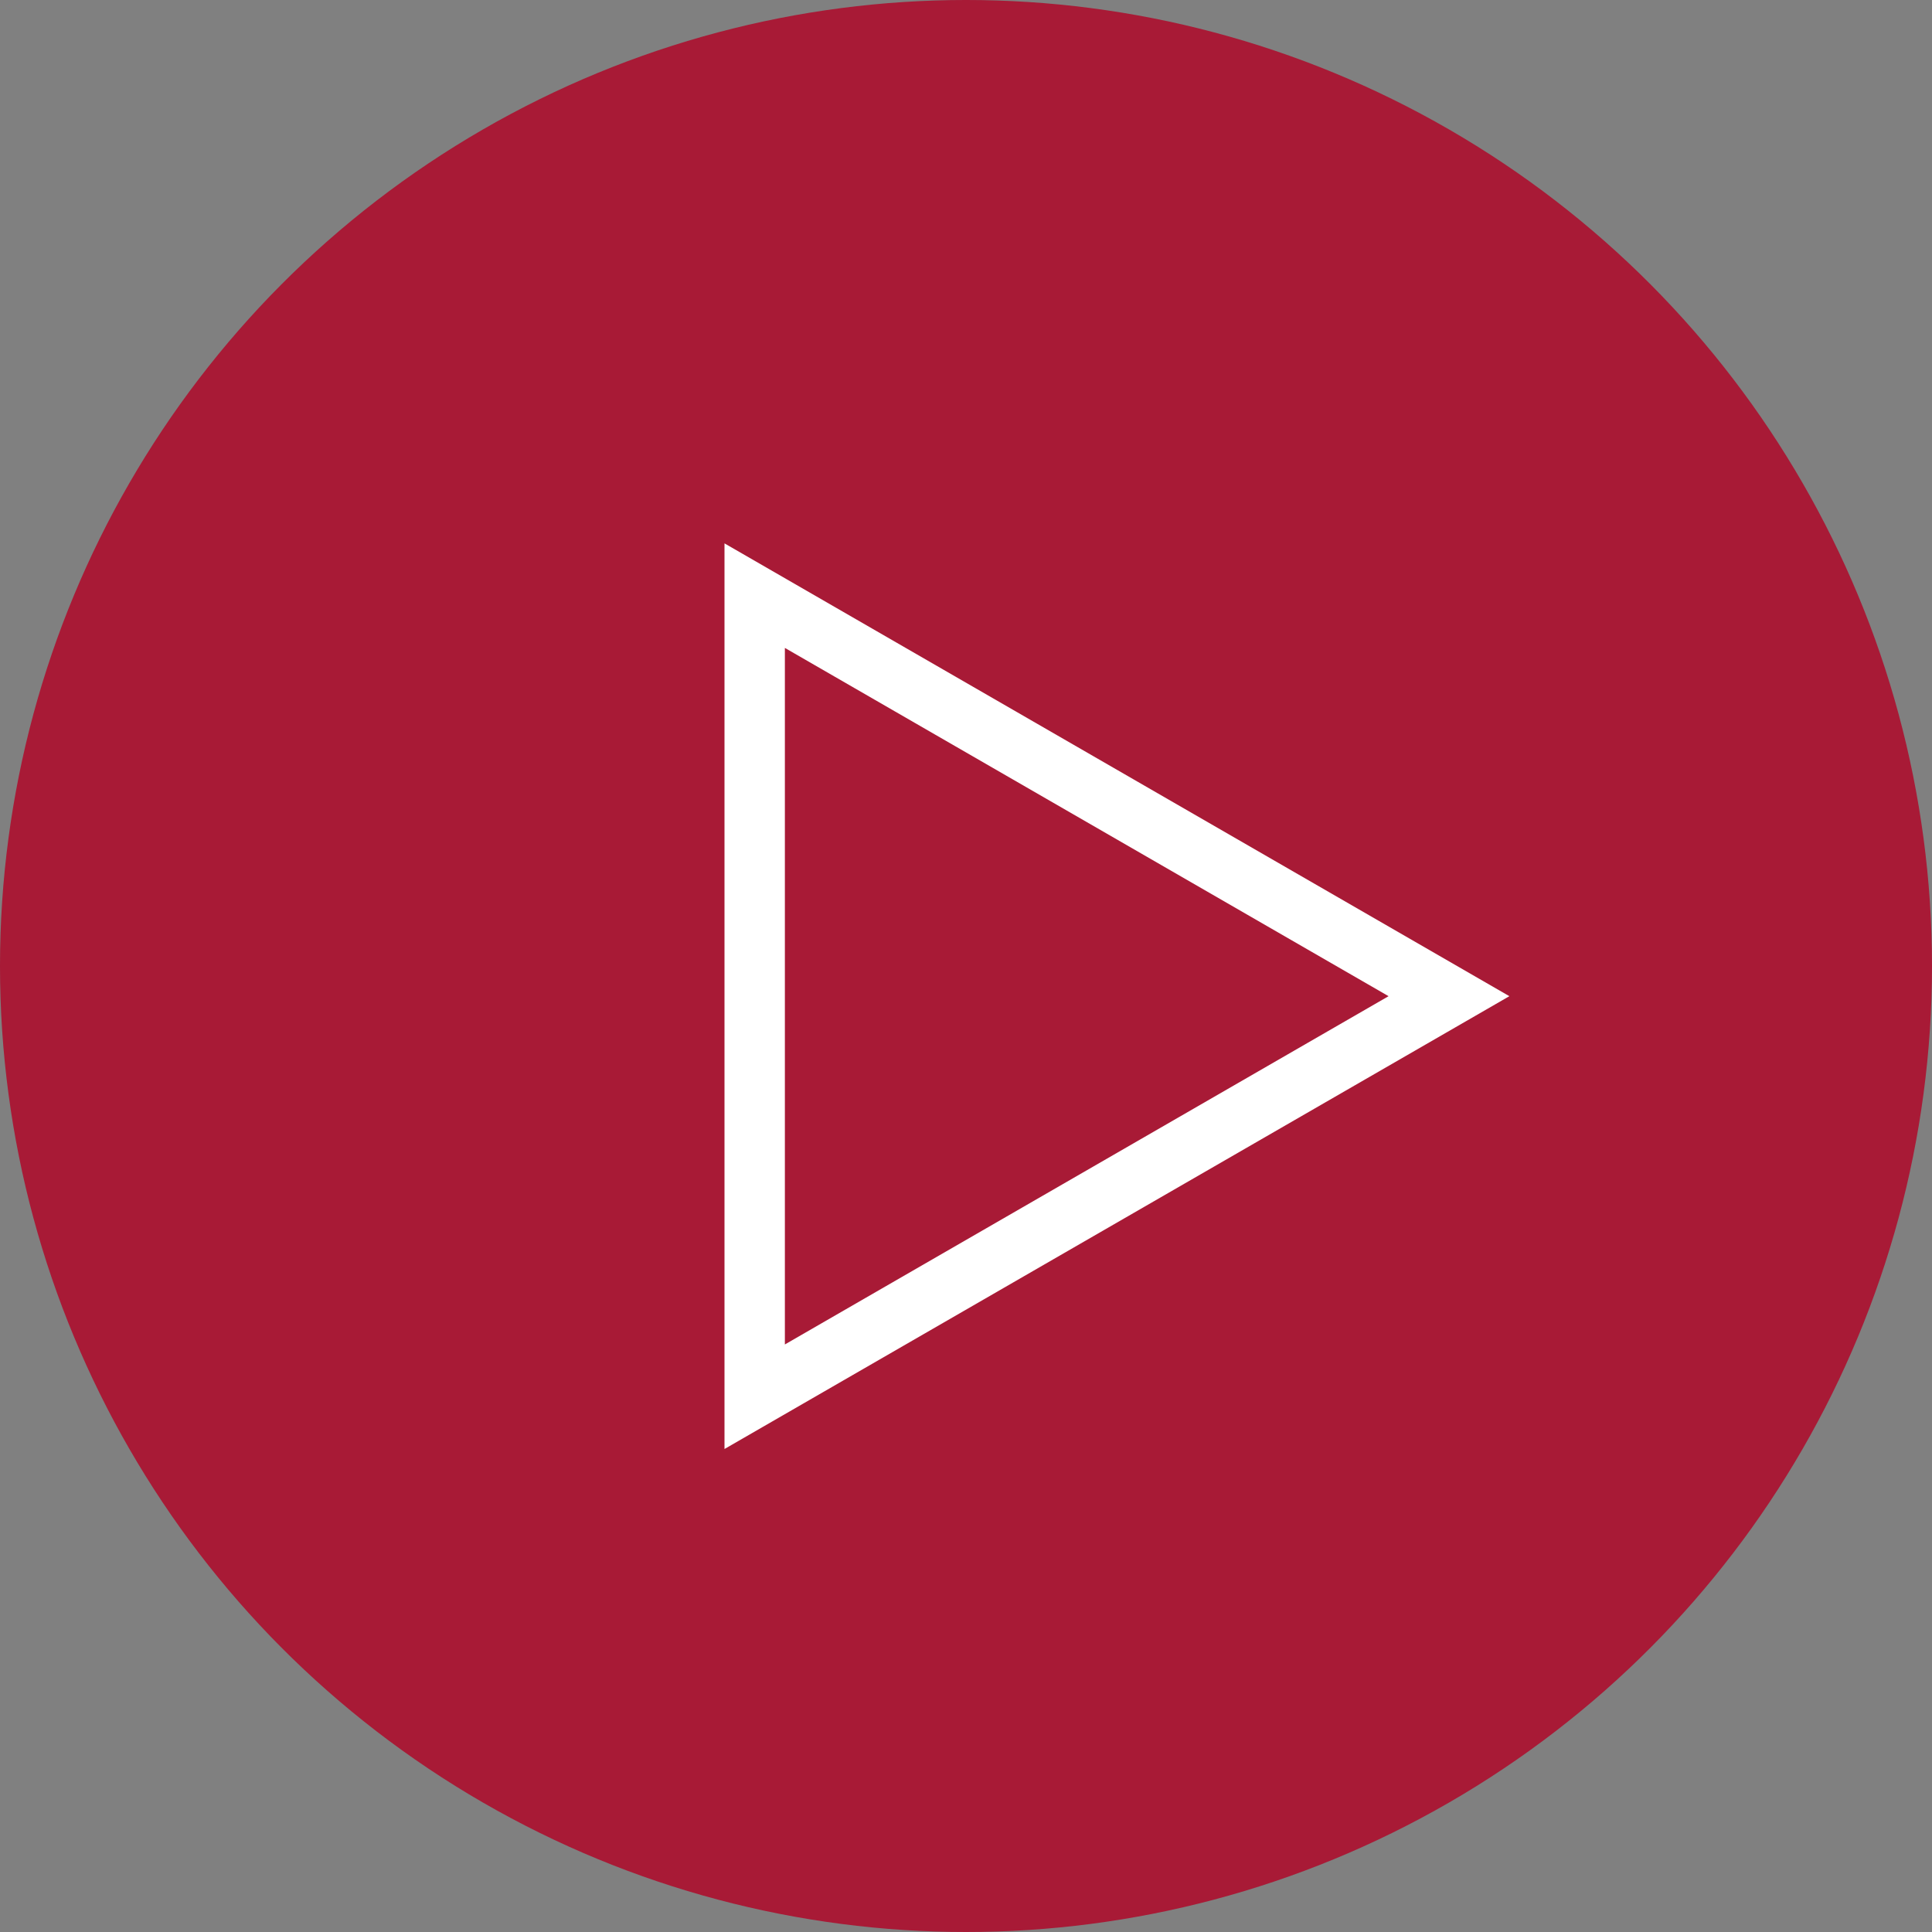
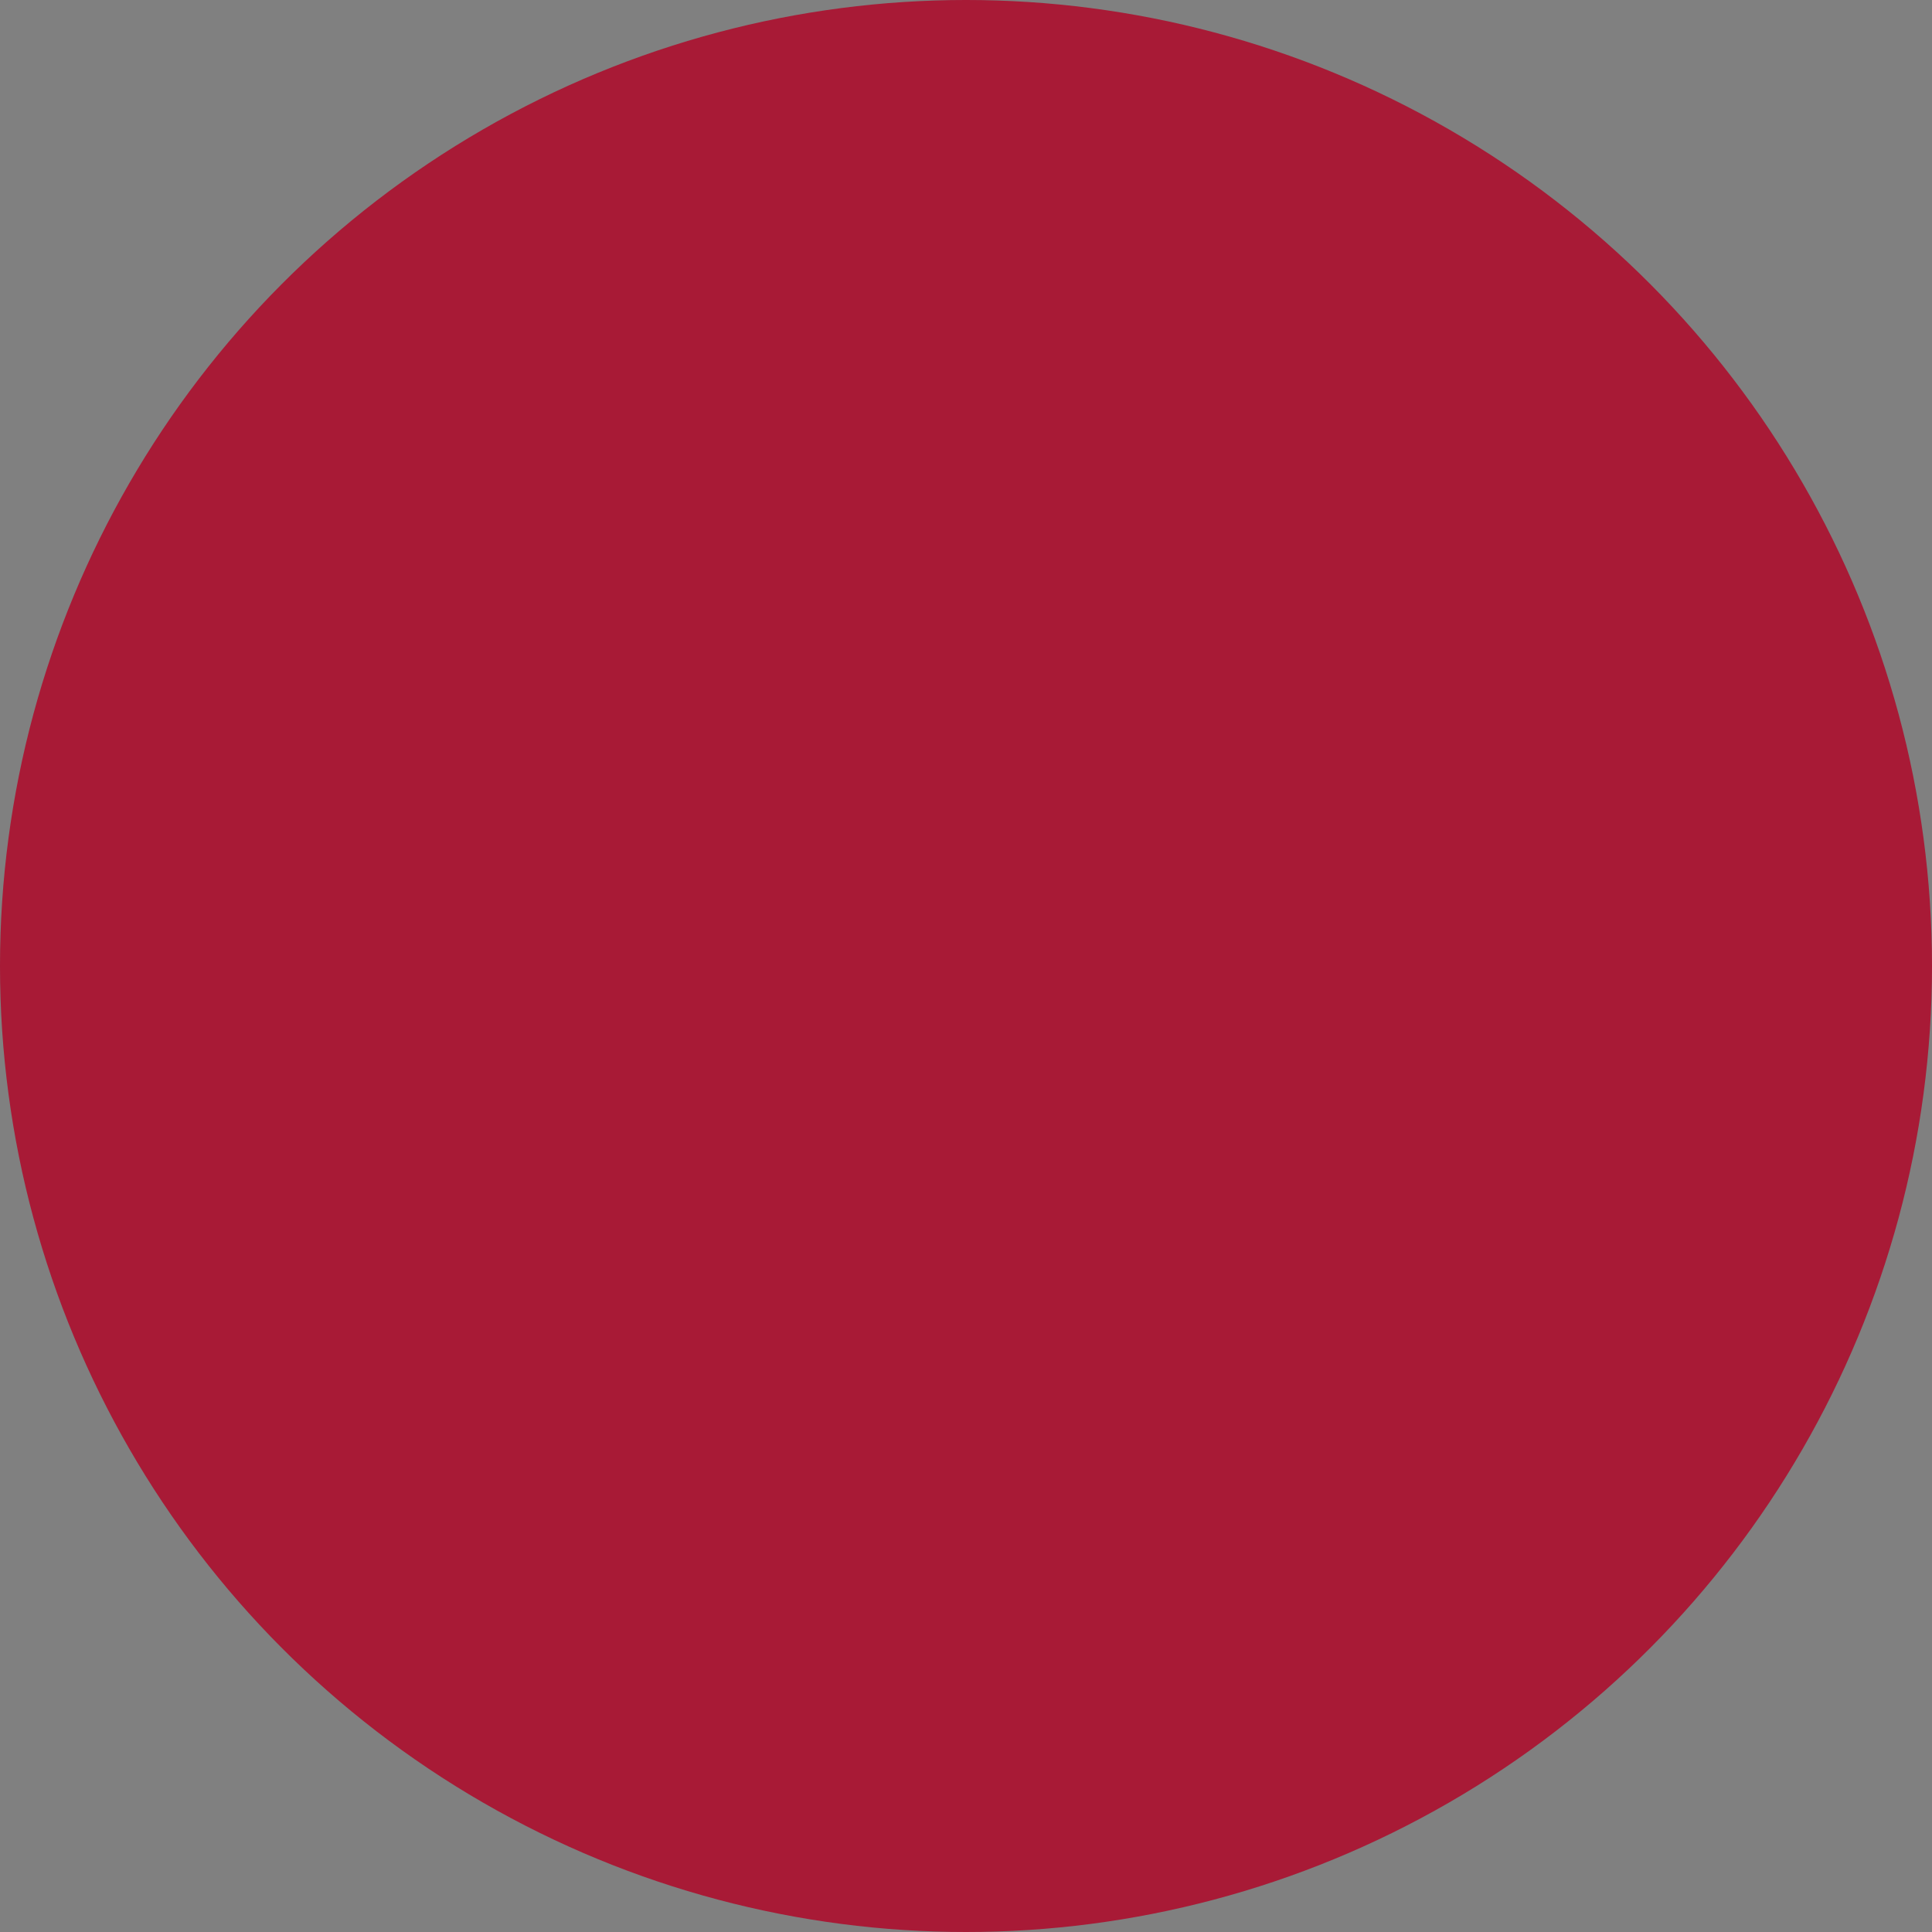
<svg xmlns="http://www.w3.org/2000/svg" width="64" height="64" viewBox="0 0 64 64">
  <rect x="0" y="0" width="64" height="64" fill="#808080" stroke="none" />
  <g id="Group_7" data-name="Group 7" transform="translate(-145 -224)">
    <circle id="Ellipse_1" data-name="Ellipse 1" cx="32" cy="32" r="32" transform="translate(145 224)" fill="#b10023" opacity="0.8" />
    <g id="Polygon_1" data-name="Polygon 1" transform="translate(195 242) rotate(90)" fill="none">
      <path d="M15,0,30,26H0Z" stroke="none" />
-       <path d="M 15 4.002 L 3.463 24 L 26.537 24 L 15 4.002 M 15 0 L 30 26 L 1.9073486328125e-06 26 L 15 0 Z" stroke="none" fill="#fff" />
    </g>
  </g>
</svg>